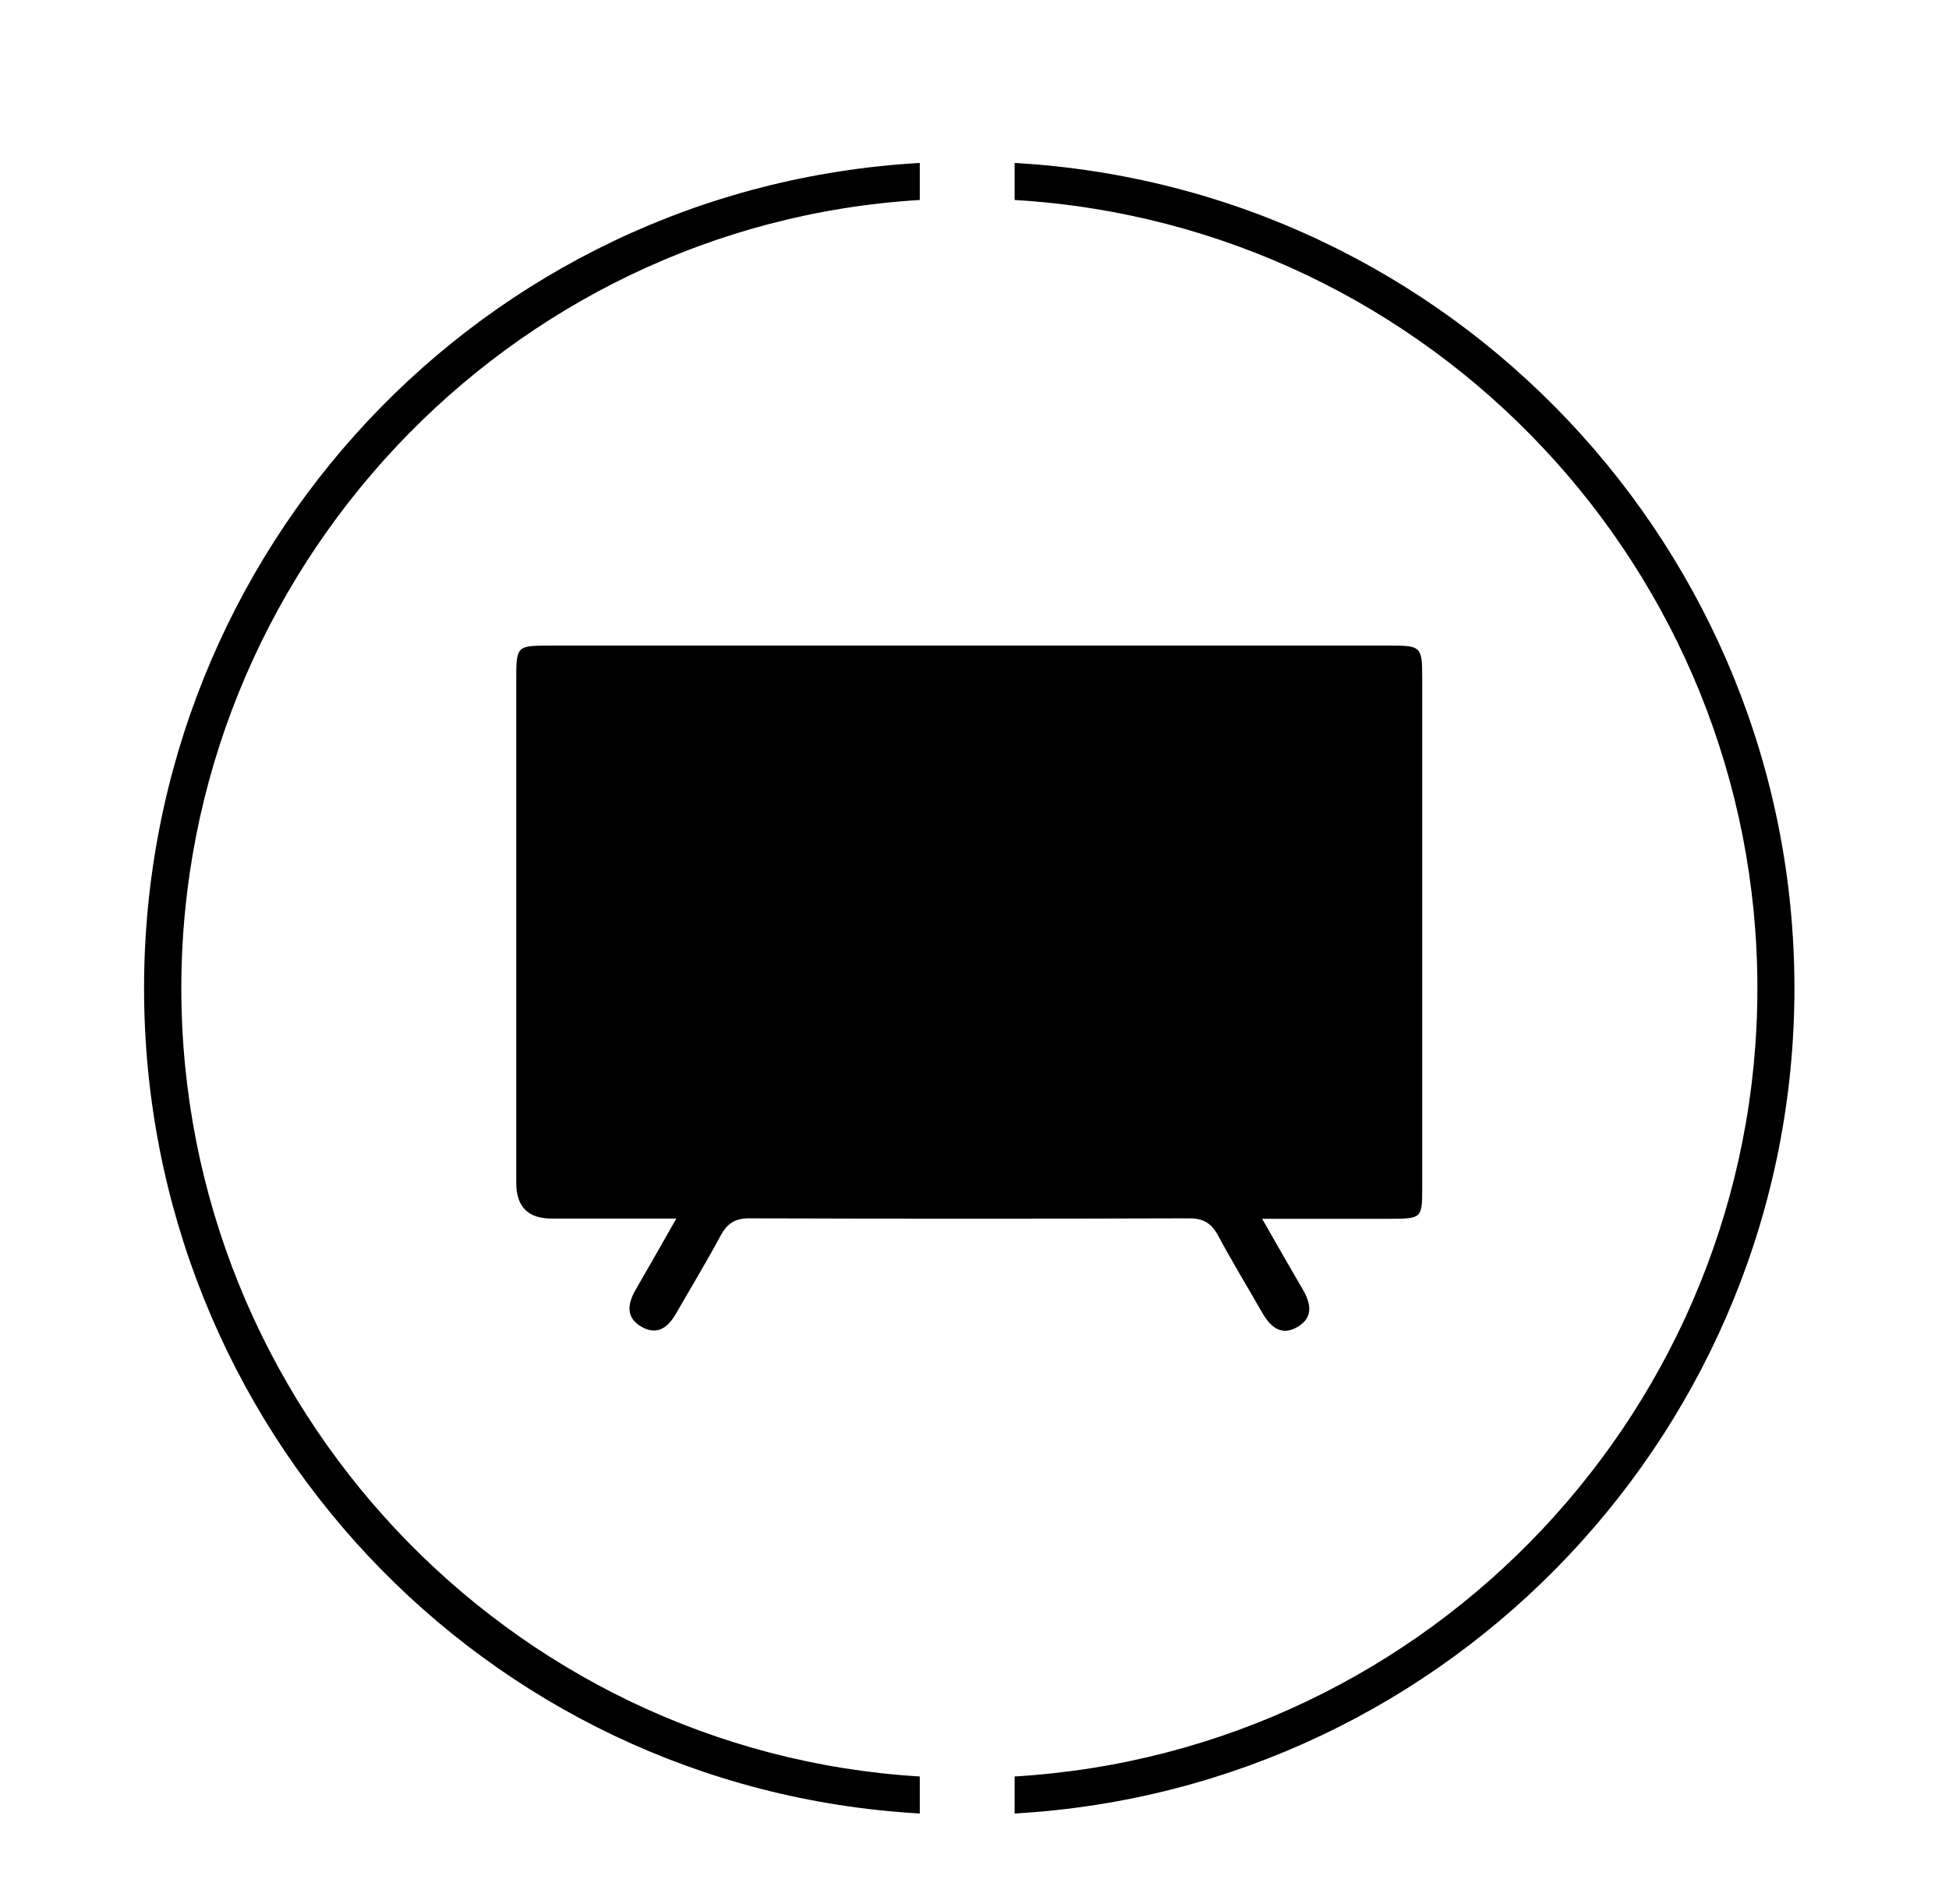
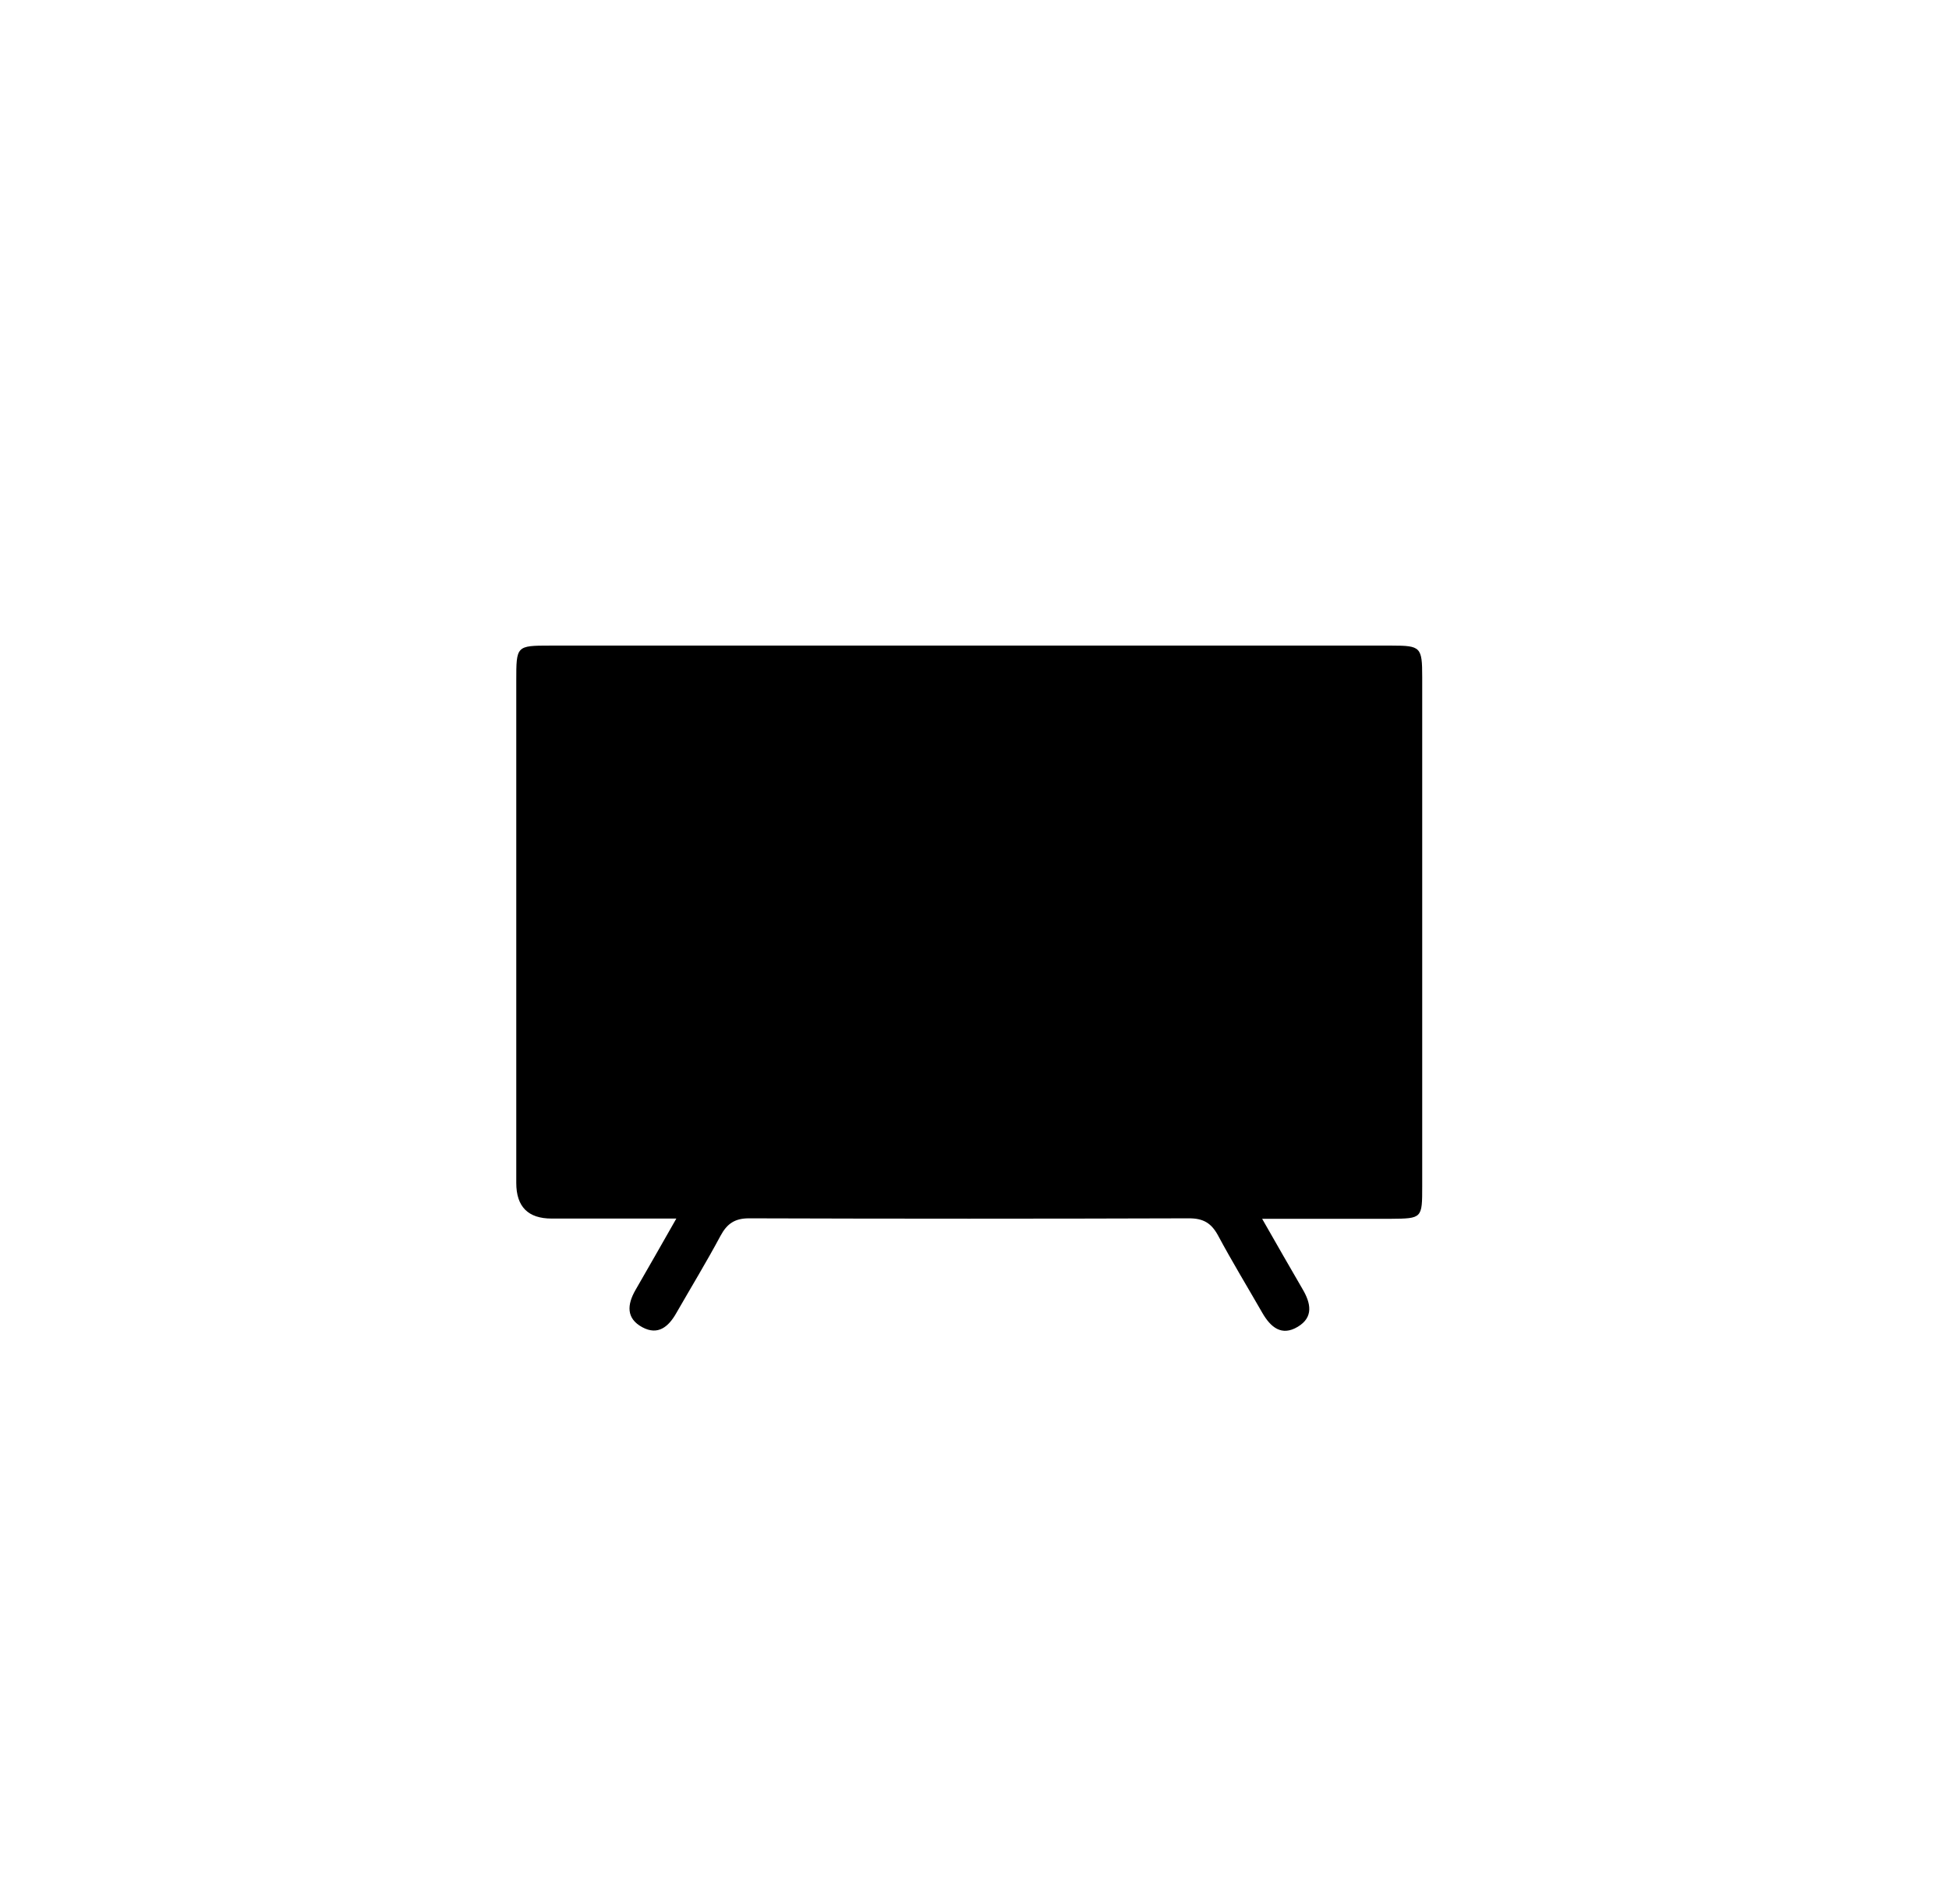
<svg xmlns="http://www.w3.org/2000/svg" id="uuid-f28ff41e-f8c3-49c4-85da-6658ec36e8f8" viewBox="0 0 81.58 79.69">
  <defs>
    <style>.uuid-2b46184e-02f8-408a-b238-b8f2fc67704c{stroke-width:0px;}</style>
  </defs>
-   <path class="uuid-2b46184e-02f8-408a-b238-b8f2fc67704c" d="M38.5,75.9c-18.31-1.04-32.47-16.23-32.47-34.54S20.19,7.86,38.5,6.82v1.55c-17.27,1.04-30.91,15.54-30.91,32.99s13.64,31.95,30.91,32.99v1.55ZM42.47,75.9v-1.55c17.44-1.04,31.09-15.54,31.09-32.99s-13.64-31.95-31.09-32.99v-1.55c18.31,1.04,32.64,16.23,32.64,34.54s-14.33,33.5-32.64,34.54Z" />
  <path class="uuid-2b46184e-02f8-408a-b238-b8f2fc67704c" d="M52.83,51.01c.64,1.12,1.16,2.03,1.69,2.94.35.59.47,1.18-.2,1.58-.68.41-1.14.01-1.48-.58-.62-1.08-1.27-2.15-1.86-3.25-.28-.51-.61-.71-1.21-.71-6.14.02-12.28.02-18.42,0-.6,0-.92.23-1.19.73-.59,1.1-1.24,2.17-1.86,3.25-.32.56-.76.93-1.41.58-.69-.37-.64-.95-.29-1.56.54-.93,1.07-1.87,1.71-2.99-1.86,0-3.54,0-5.22,0q-1.48,0-1.48-1.49c0-7.01,0-14.01,0-21.02,0-1.46,0-1.47,1.42-1.47,11.74,0,23.48,0,35.22,0,1.22,0,1.28.06,1.28,1.32,0,7.1,0,14.21,0,21.31,0,1.34,0,1.35-1.32,1.36-1.72,0-3.43,0-5.37,0Z" />
</svg>